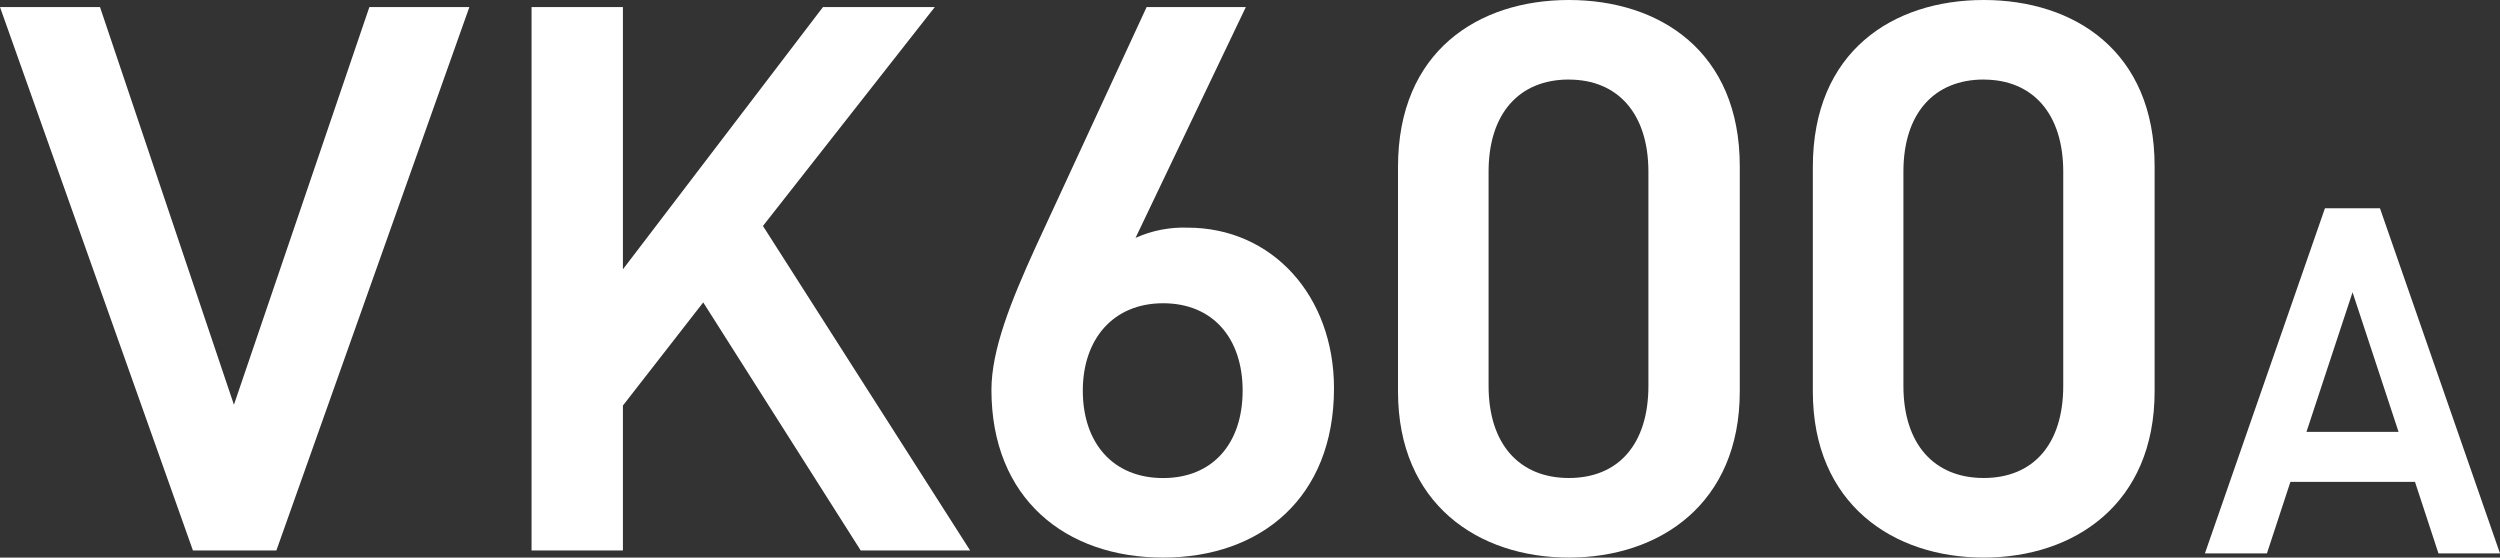
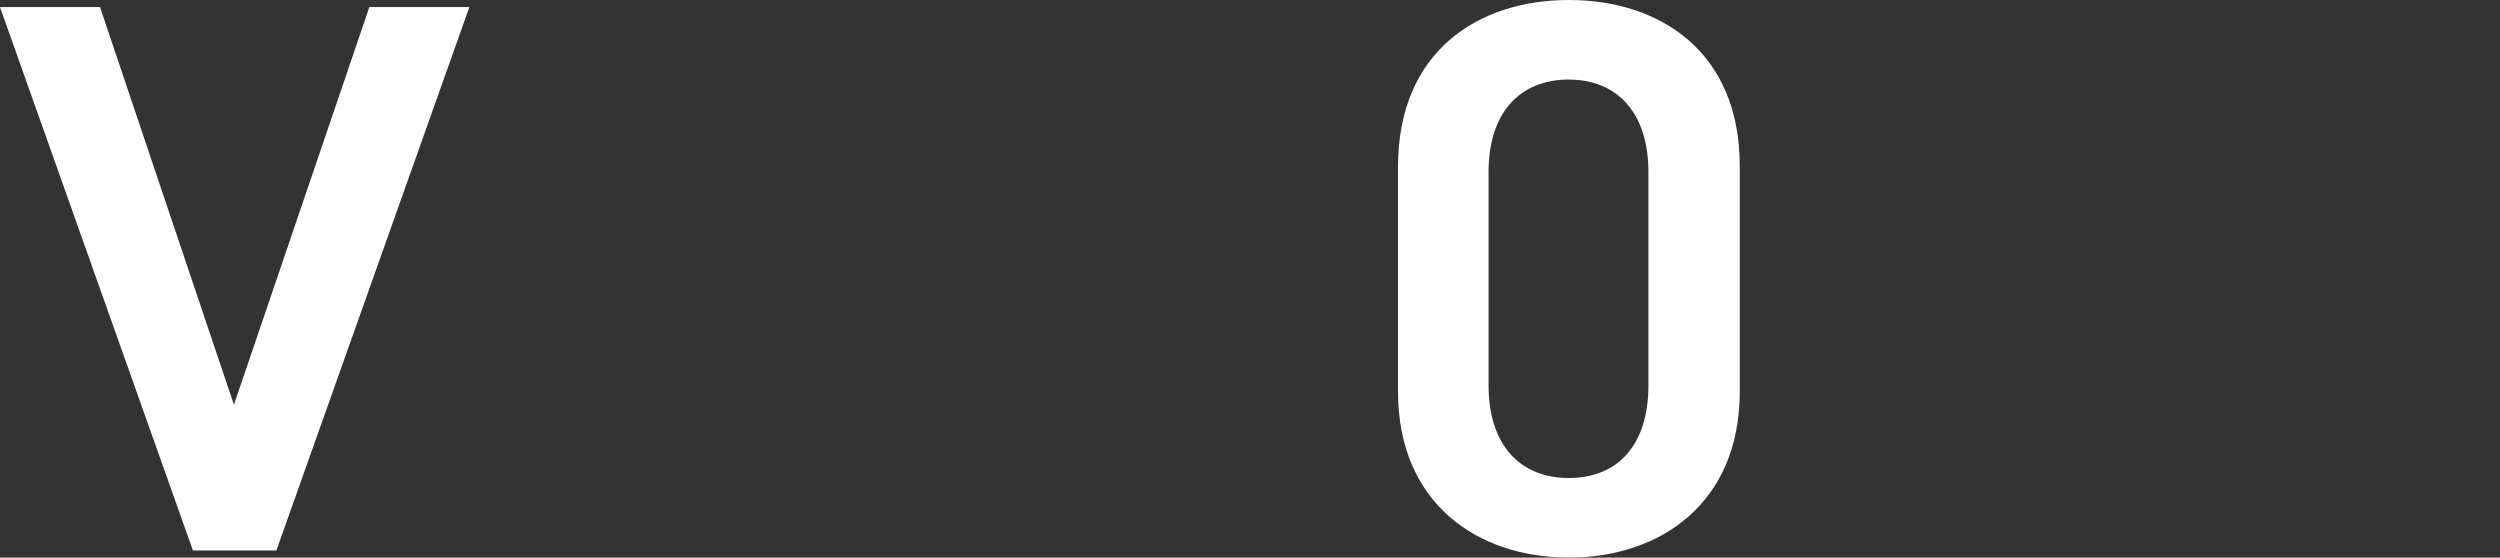
<svg xmlns="http://www.w3.org/2000/svg" id="_レイヤー_2" viewBox="0 0 414.02 92.34">
  <rect x="0" y="0" width="414.02" height="92.34" fill="#333333" stroke="none" />
  <defs>
    <style>.cls-1{fill:#fff;}</style>
  </defs>
  <g id="_デザイン">
    <g id="_グループ_169">
      <path id="_パス_14835" class="cls-1" d="m61.17,1.17l-22.43,65.86L16.56,1.17H0l31.95,89.99h13.82L77.73,1.17h-16.56Z" />
-       <path id="_パス_14836" class="cls-1" d="m136.29,1.17l-33.13,43.43V1.17h-15.13v89.99h15.13v-24l13.3-17.08,26.08,41.08h18.12l-34.31-53.74L154.81,1.17h-18.52Z" />
      <g id="_グループ_168">
        <g id="_グループ_167">
-           <path id="_パス_14837" class="cls-1" d="m188.06,39.39c2.7-1.21,5.64-1.79,8.6-1.69,14.09,0,24.26,11.35,24.26,26.6,0,18.13-12.13,28.04-28.3,28.04s-28.43-9.78-28.43-27.78c0-6.66,3.26-14.74,7.3-23.61L189.89,1.17h16.43l-18.26,38.21Zm4.56,39.78c8.22,0,13.17-5.74,13.17-14.47s-4.96-14.48-13.17-14.48-13.3,5.87-13.3,14.48,4.95,14.47,13.3,14.47" />
          <path id="_パス_14838" class="cls-1" d="m259.82,92.34c-15,0-28.3-8.87-28.3-27.52V27.65c0-19.17,13.3-27.65,28.3-27.65s28.3,8.48,28.3,27.52v37.3c0,18.65-13.3,27.52-28.3,27.52m0-79.17c-8.22,0-13.3,5.61-13.3,15.26v35.47c0,9.65,5.09,15.26,13.3,15.26s13.17-5.61,13.17-15.26V28.44c0-9.65-5.09-15.26-13.17-15.26" />
-           <path id="_パス_14839" class="cls-1" d="m328.52,92.34c-15,0-28.3-8.87-28.3-27.52V27.65c0-19.17,13.3-27.65,28.3-27.65s28.3,8.48,28.3,27.52v37.3c0,18.65-13.3,27.52-28.3,27.52m0-79.17c-8.22,0-13.3,5.61-13.3,15.26v35.47c0,9.65,5.09,15.26,13.3,15.26s13.17-5.61,13.17-15.26V28.44c0-9.65-5.09-15.26-13.17-15.26" />
-           <path id="_パス_14840" class="cls-1" d="m365.15,91.65l19.88-57.16h9.11l19.88,57.16h-10.19l-3.89-11.85h-20.63l-3.89,11.85h-10.27Zm16.82-20.13h15.25l-7.62-23.12-7.63,23.12Z" />
        </g>
      </g>
    </g>
  </g>
</svg>